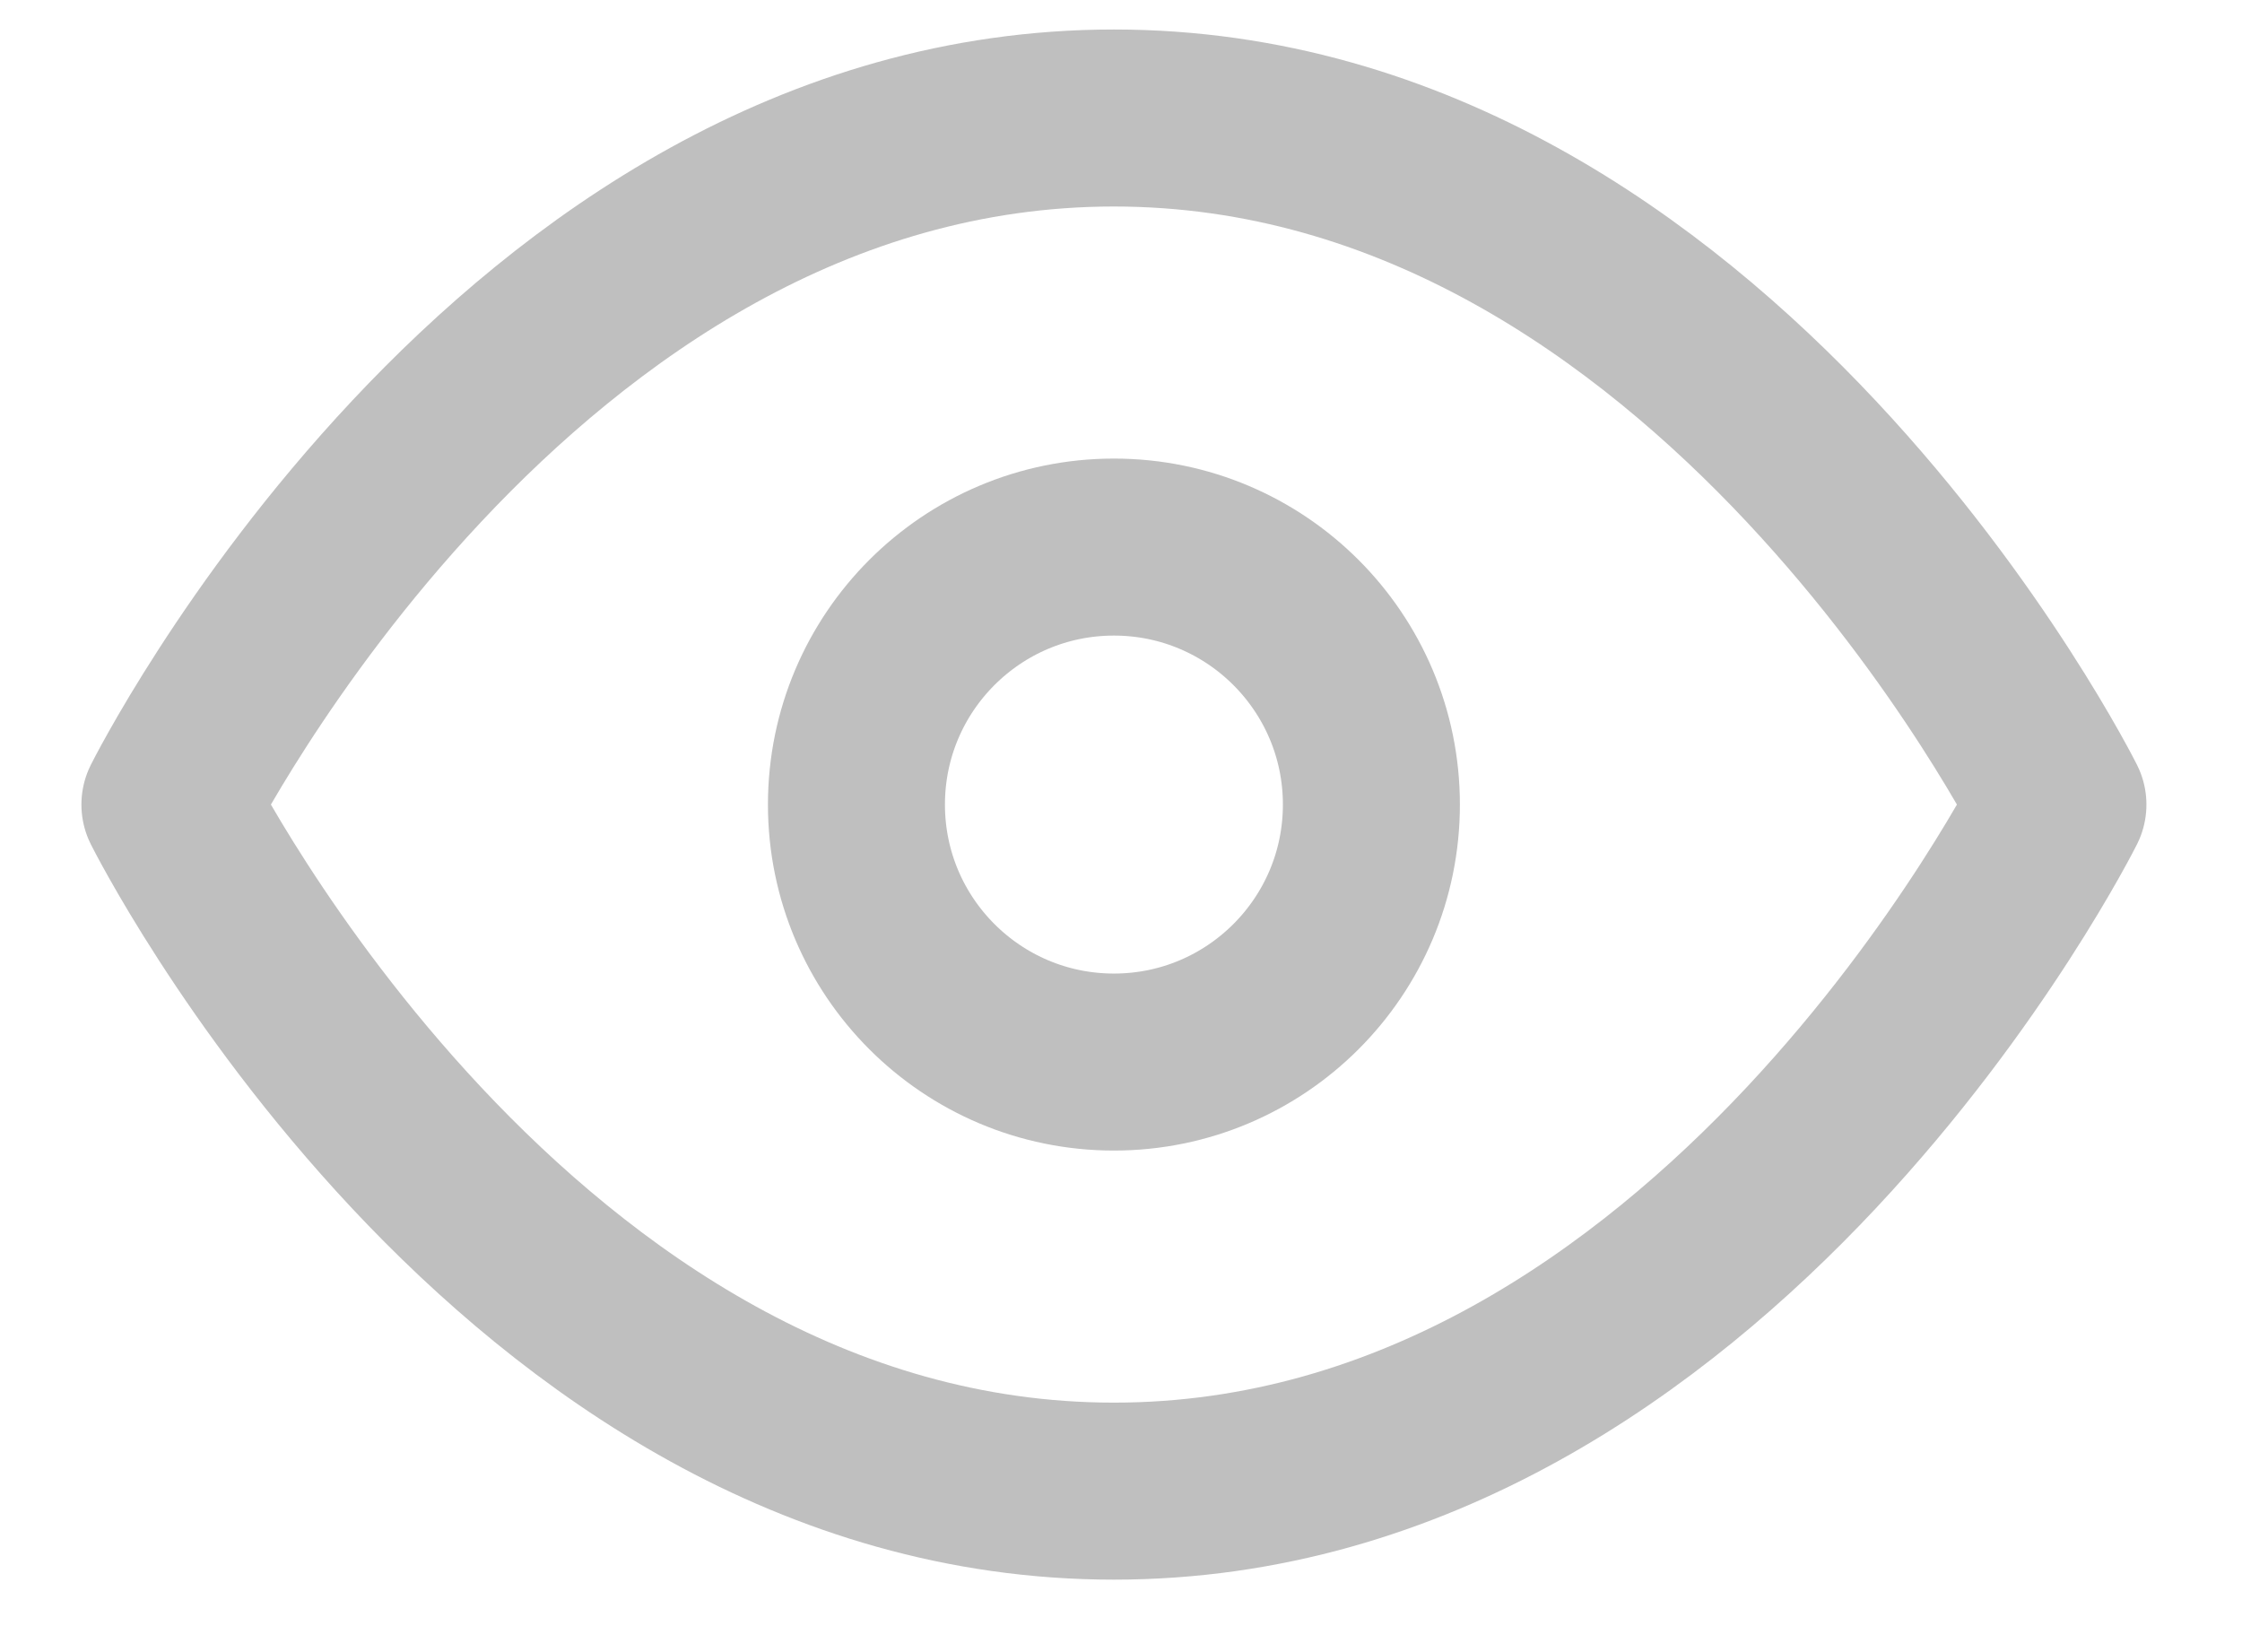
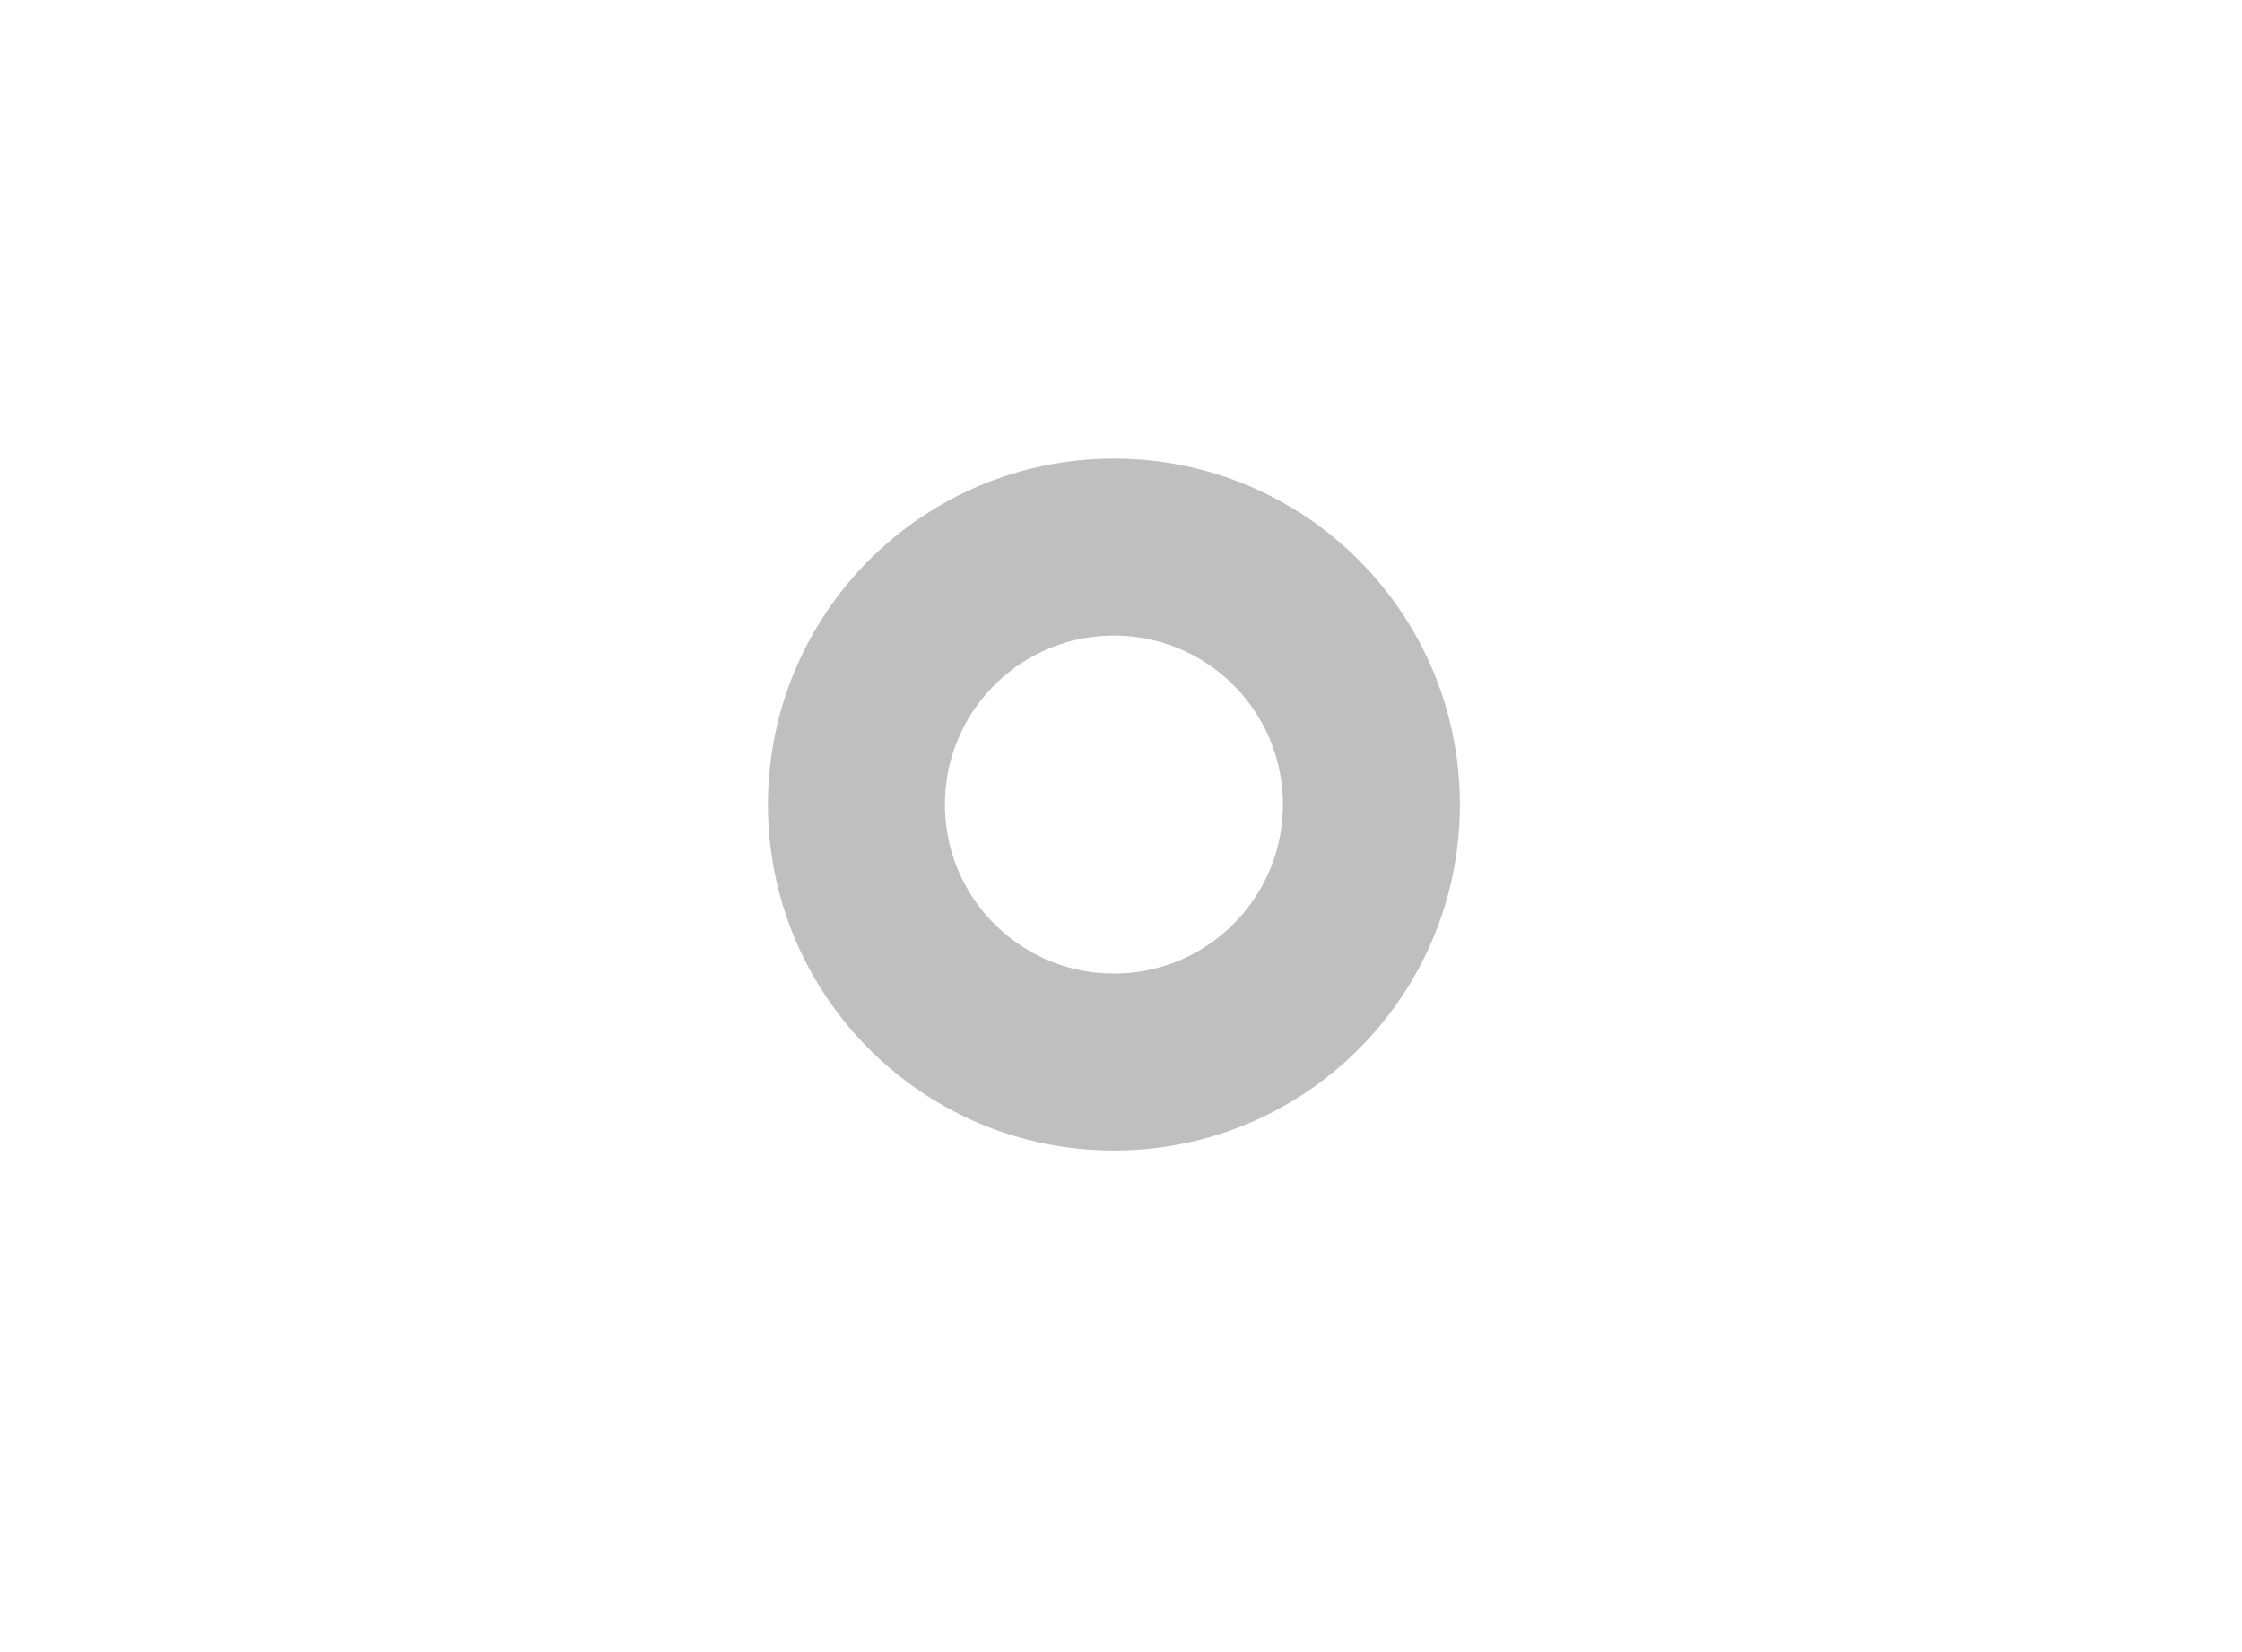
<svg xmlns="http://www.w3.org/2000/svg" width="19" height="14" viewBox="0 0 19 14" fill="none">
-   <path d="M1.44 6.818C1.44 6.818 4.349 1 9.44 1C14.531 1 17.44 6.818 17.44 6.818C17.44 6.818 14.531 12.636 9.44 12.636C4.349 12.636 1.44 6.818 1.44 6.818Z" stroke="#BFBFBF" stroke-width="1.5" stroke-linecap="round" stroke-linejoin="round" />
  <path d="M9.44 9C10.645 9 11.622 8.023 11.622 6.818C11.622 5.613 10.645 4.636 9.44 4.636C8.235 4.636 7.258 5.613 7.258 6.818C7.258 8.023 8.235 9 9.44 9Z" stroke="#BFBFBF" stroke-width="1.5" stroke-linecap="round" stroke-linejoin="round" />
</svg>